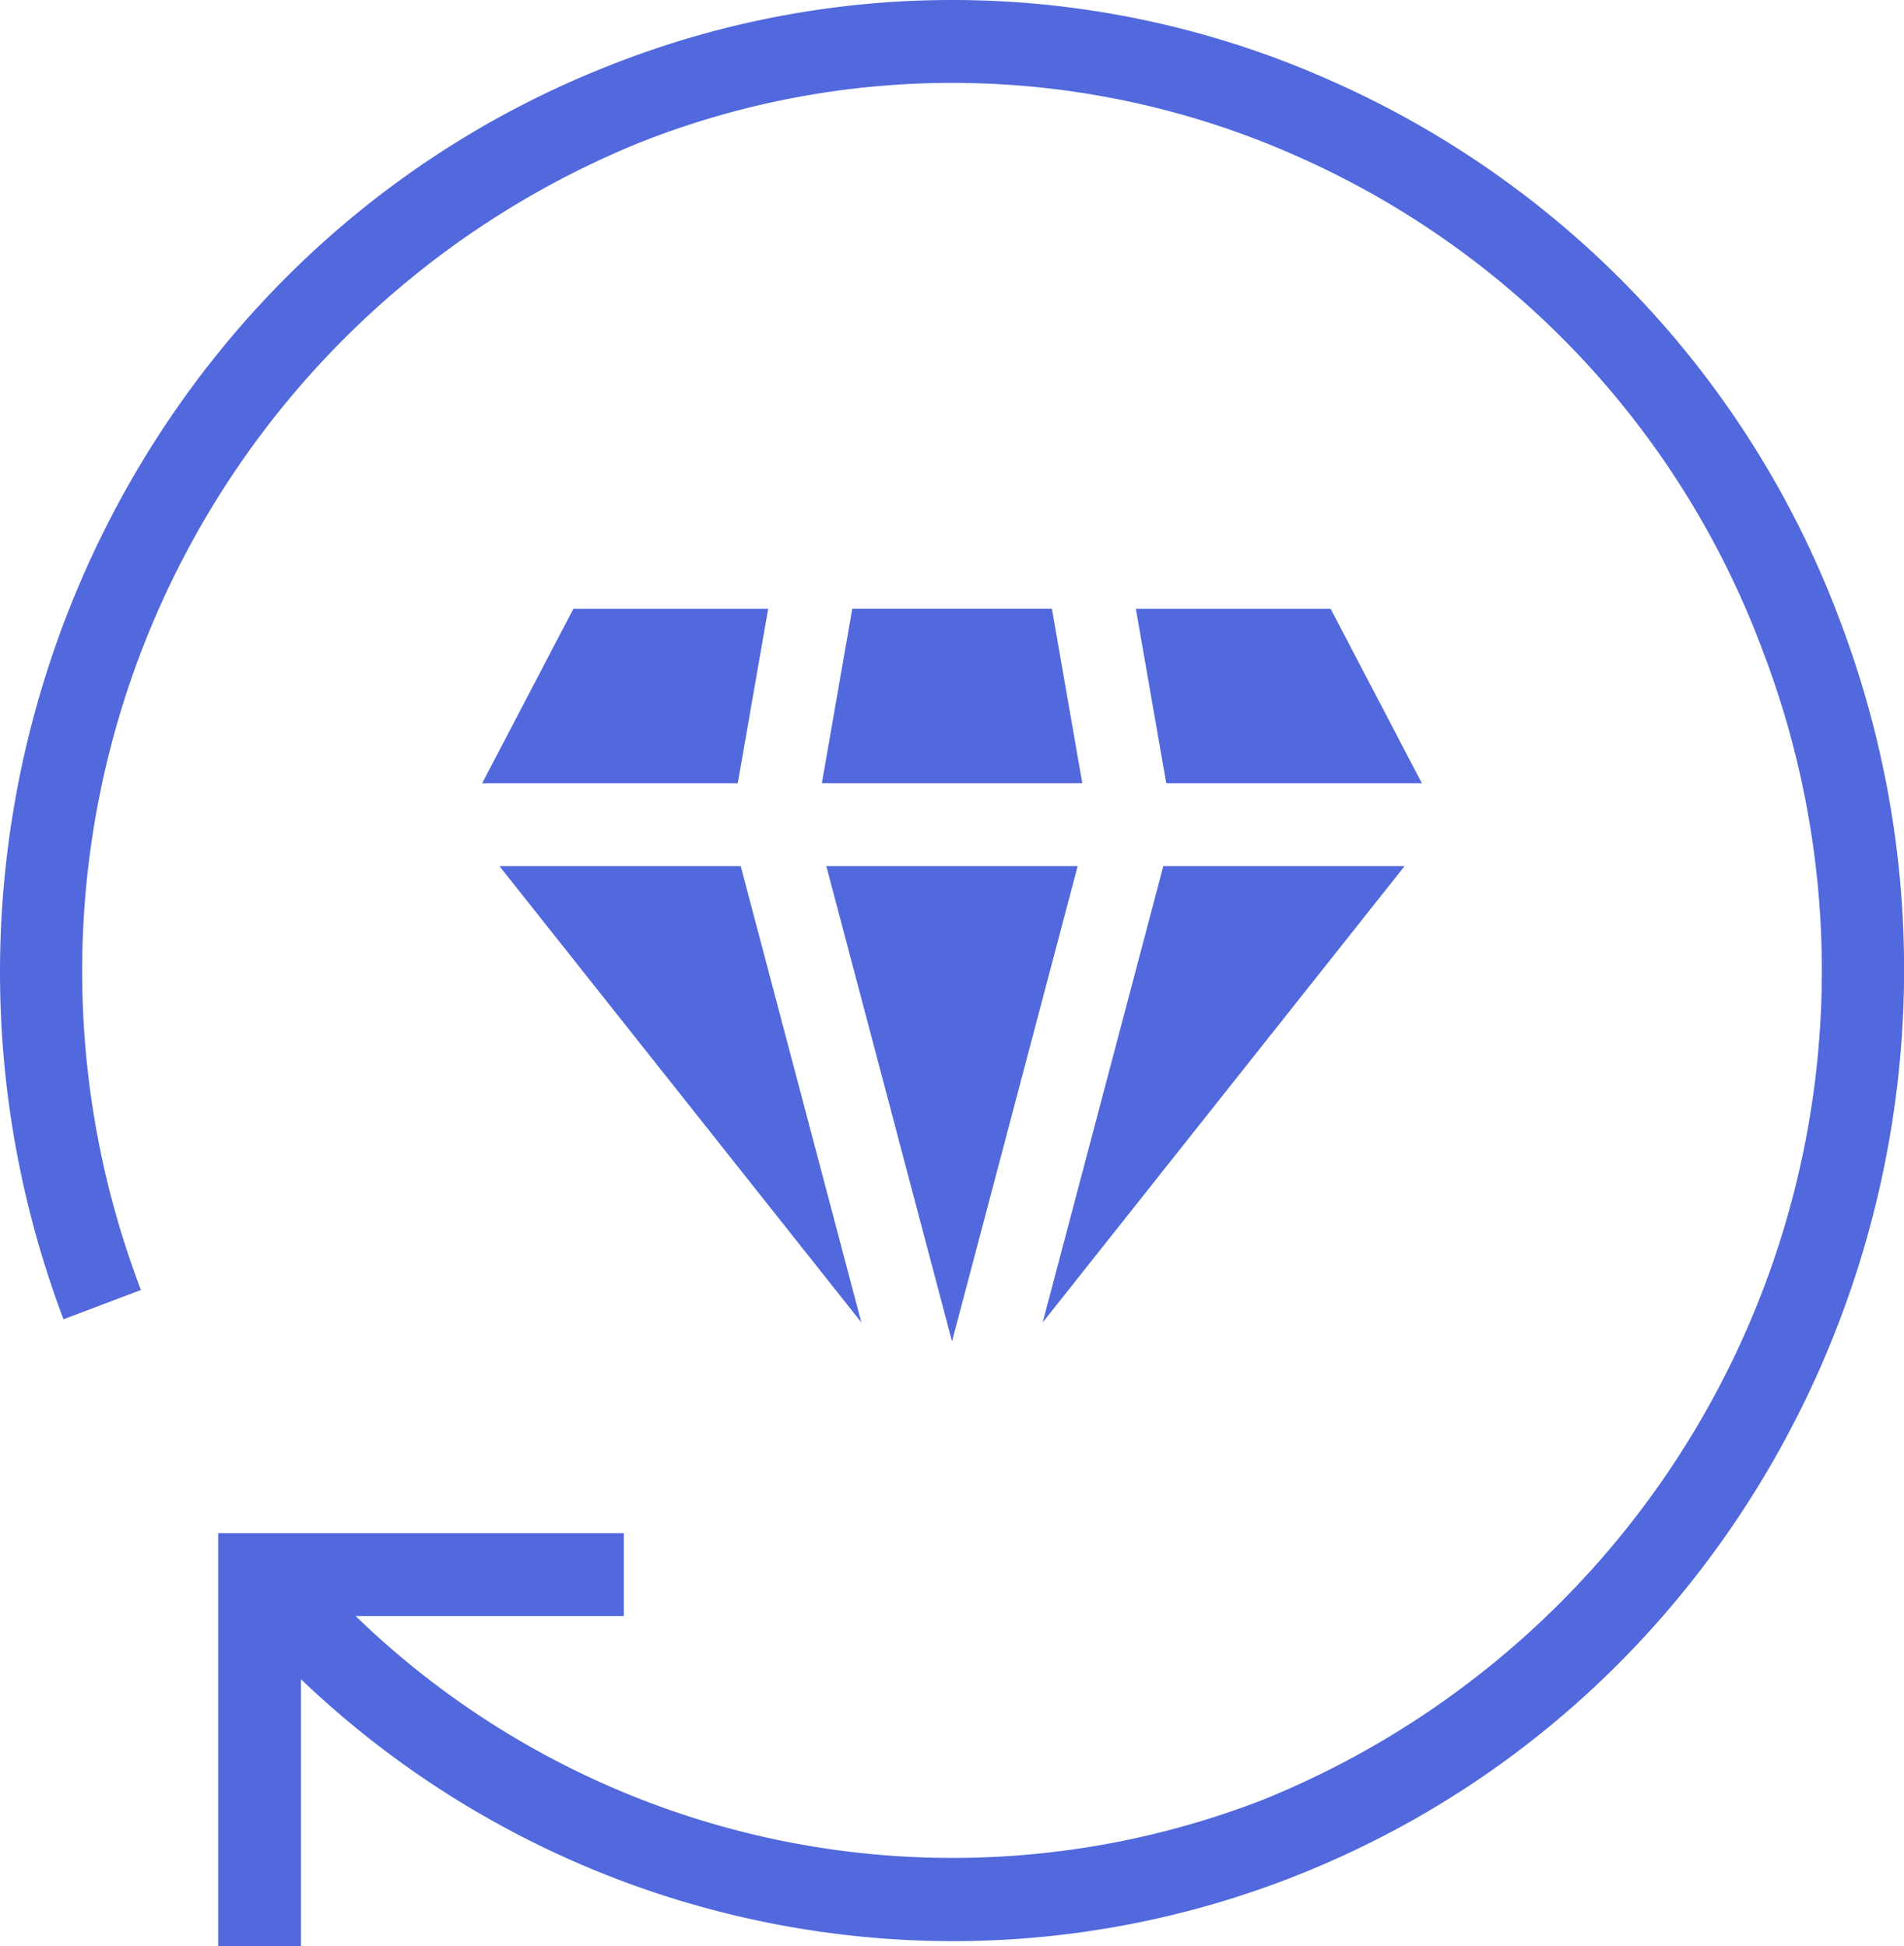
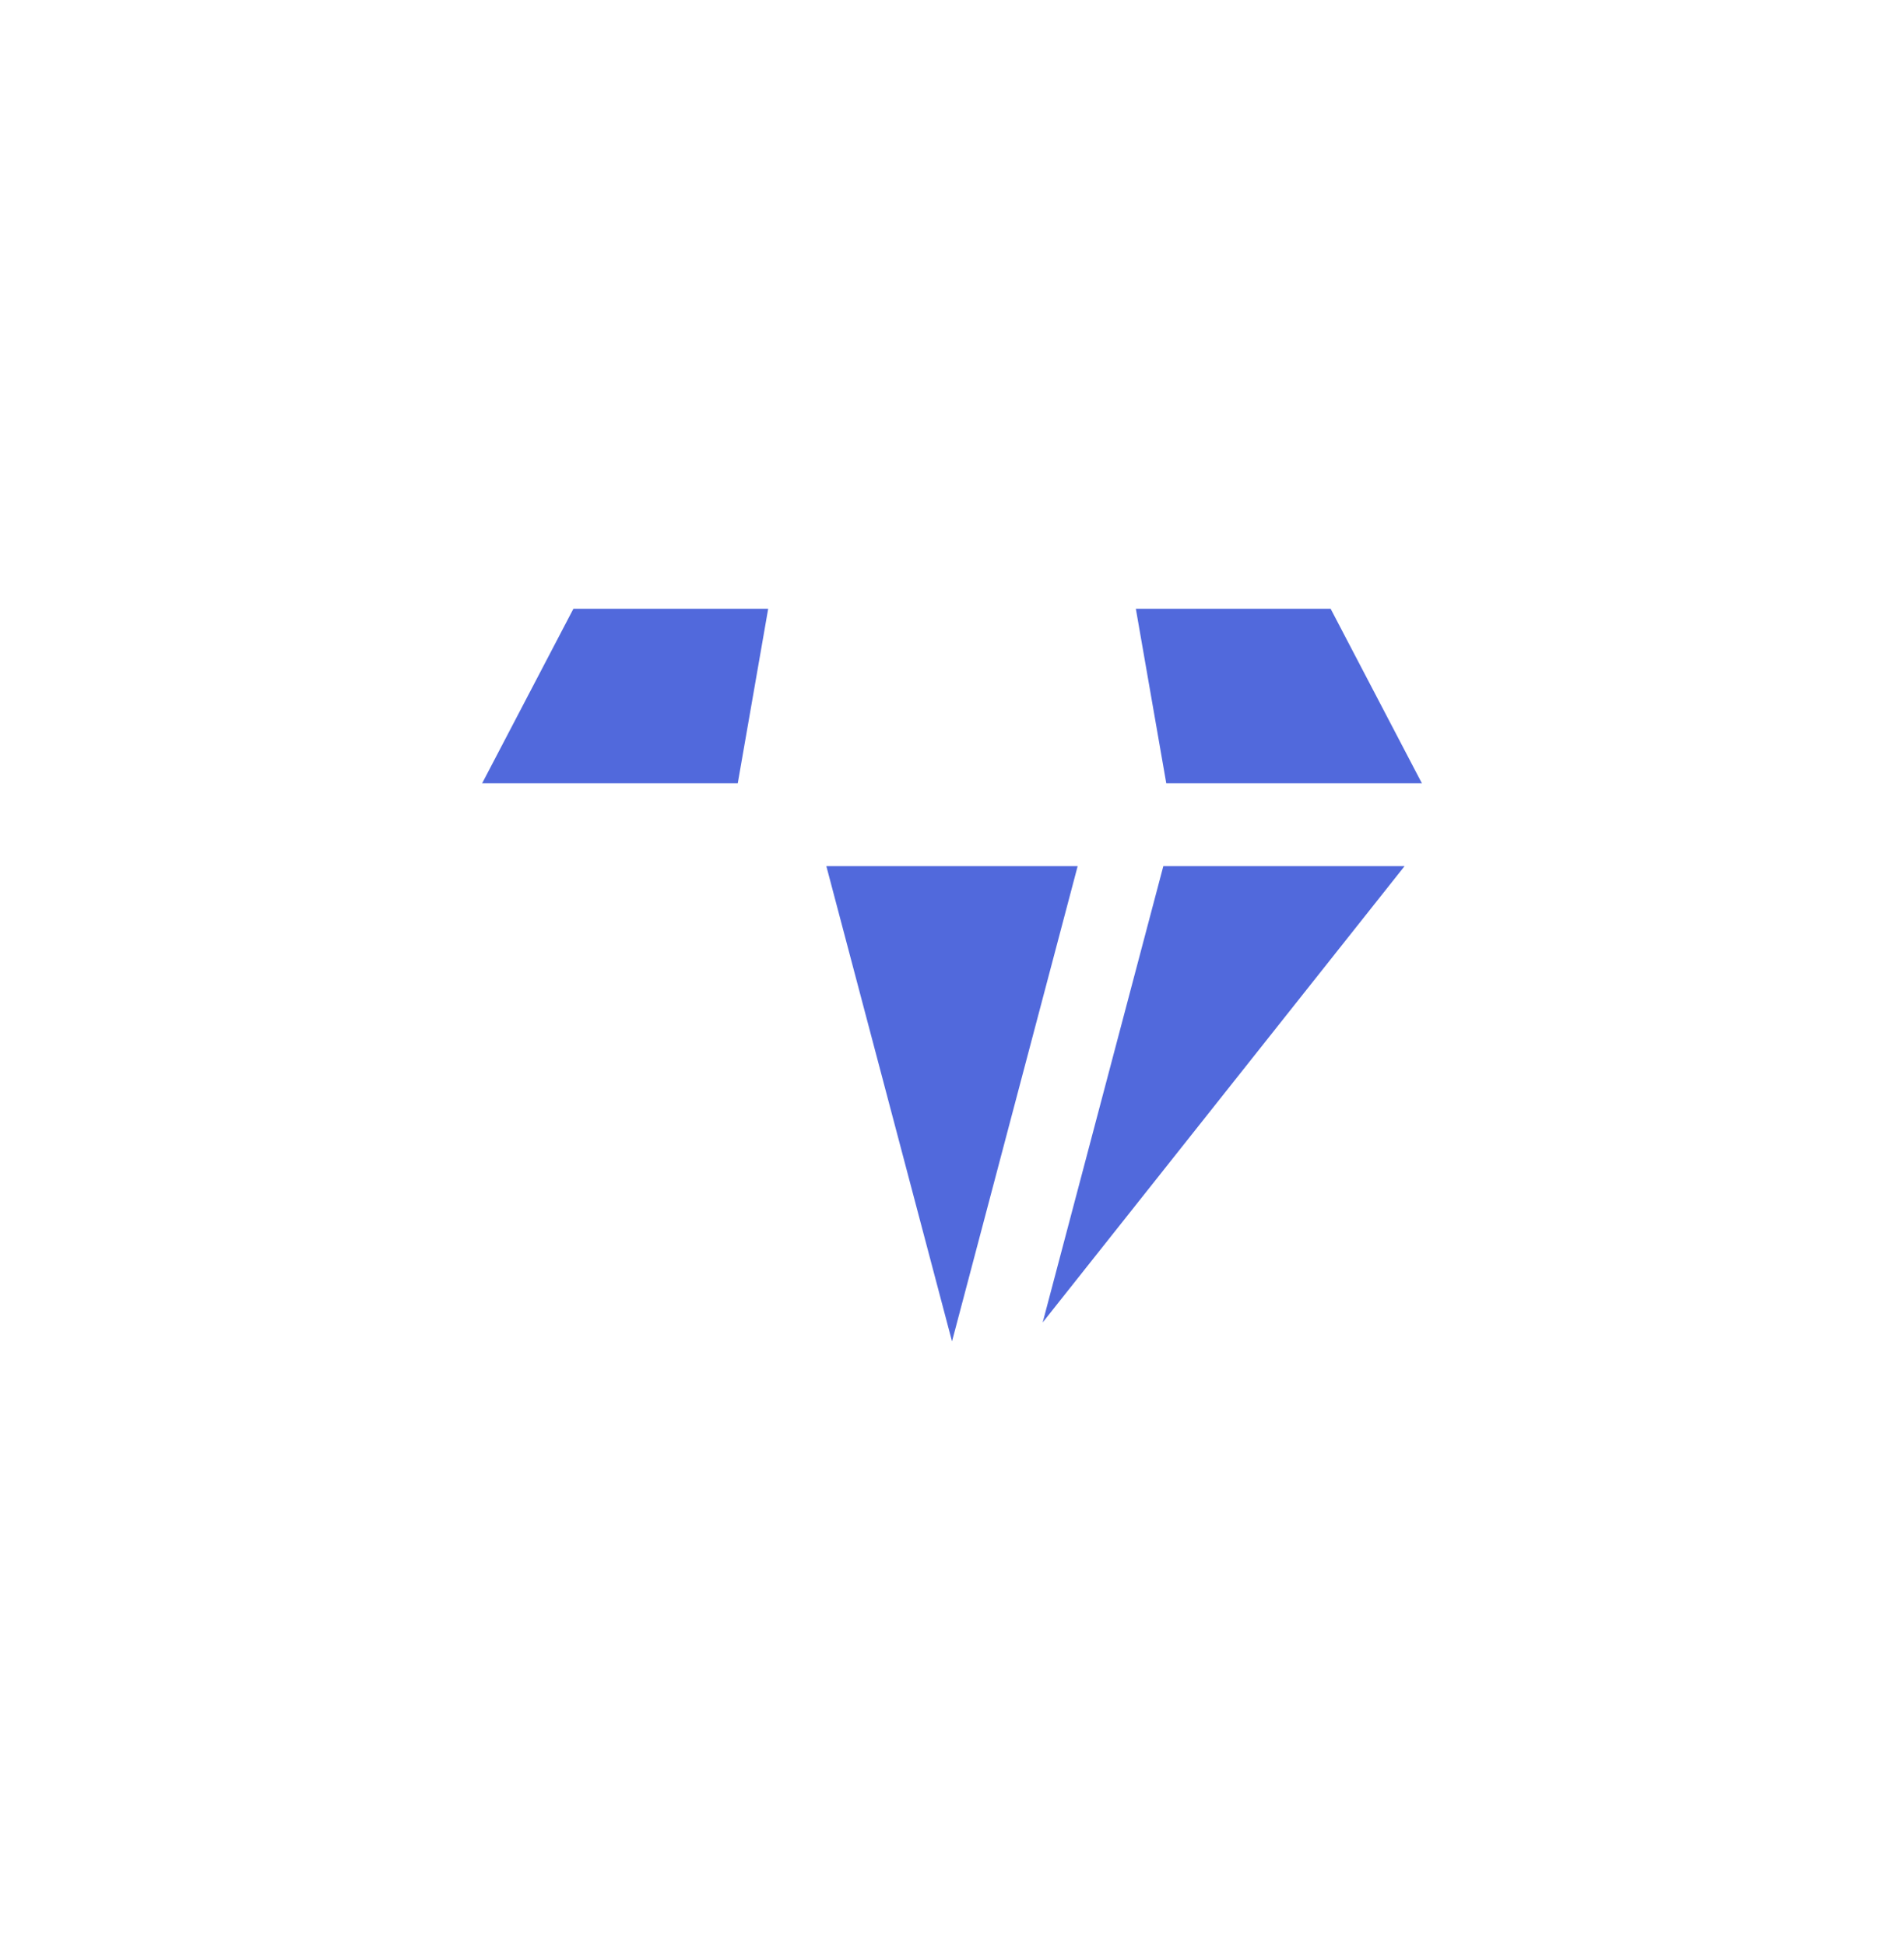
<svg xmlns="http://www.w3.org/2000/svg" id="noun_service_989043" width="55.631" height="56.861" viewBox="0 0 55.631 56.861">
  <g id="Groupe_569" data-name="Groupe 569" transform="translate(0 0)">
-     <path id="Tracé_436" data-name="Tracé 436" d="M56.3,20.188A27.917,27.917,0,0,0,41.442,4.373,27.156,27.156,0,0,0,20.335,3.91C6.031,9.526-1.129,25.961,4.374,40.544l2.263-.855A26.13,26.13,0,0,1,21.22,6.162a24.769,24.769,0,0,1,19.241.422A25.52,25.52,0,0,1,54.033,21.043,26.132,26.132,0,0,1,39.451,54.57,25.05,25.05,0,0,1,12.91,49.215h7.835V46.794H8.894V58.861h2.419v-7.8a27.593,27.593,0,0,0,19.043,7.652,27.264,27.264,0,0,0,9.98-1.891C54.639,51.2,61.8,34.77,56.3,20.188Z" transform="translate(-2.519 -2)" fill="#5169dc" />
    <path id="Tracé_437" data-name="Tracé 437" d="M26.572,37.247l3.671-13.886H22.9Z" transform="translate(1.244 1.944)" fill="#5169dc" />
-     <path id="Tracé_438" data-name="Tracé 438" d="M14.838,23.361,25.412,36.693,21.887,23.361Z" transform="translate(-0.245 1.944)" fill="#5169dc" />
-     <path id="Tracé_439" data-name="Tracé 439" d="M23.679,17.012l-.889,5.1H30.4l-.889-5.1Z" transform="translate(1.223 0.771)" fill="#5169dc" />
    <path id="Tracé_440" data-name="Tracé 440" d="M14.411,22.114H21.88l.889-5.1H17.078Z" transform="translate(-0.324 0.771)" fill="#5169dc" />
    <path id="Tracé_441" data-name="Tracé 441" d="M38.892,22.114l-2.667-5.1H30.534l.889,5.1Z" transform="translate(2.653 0.771)" fill="#5169dc" />
    <path id="Tracé_442" data-name="Tracé 442" d="M38.81,23.361H31.761L28.236,36.693Z" transform="translate(2.229 1.944)" fill="#5169dc" />
  </g>
</svg>